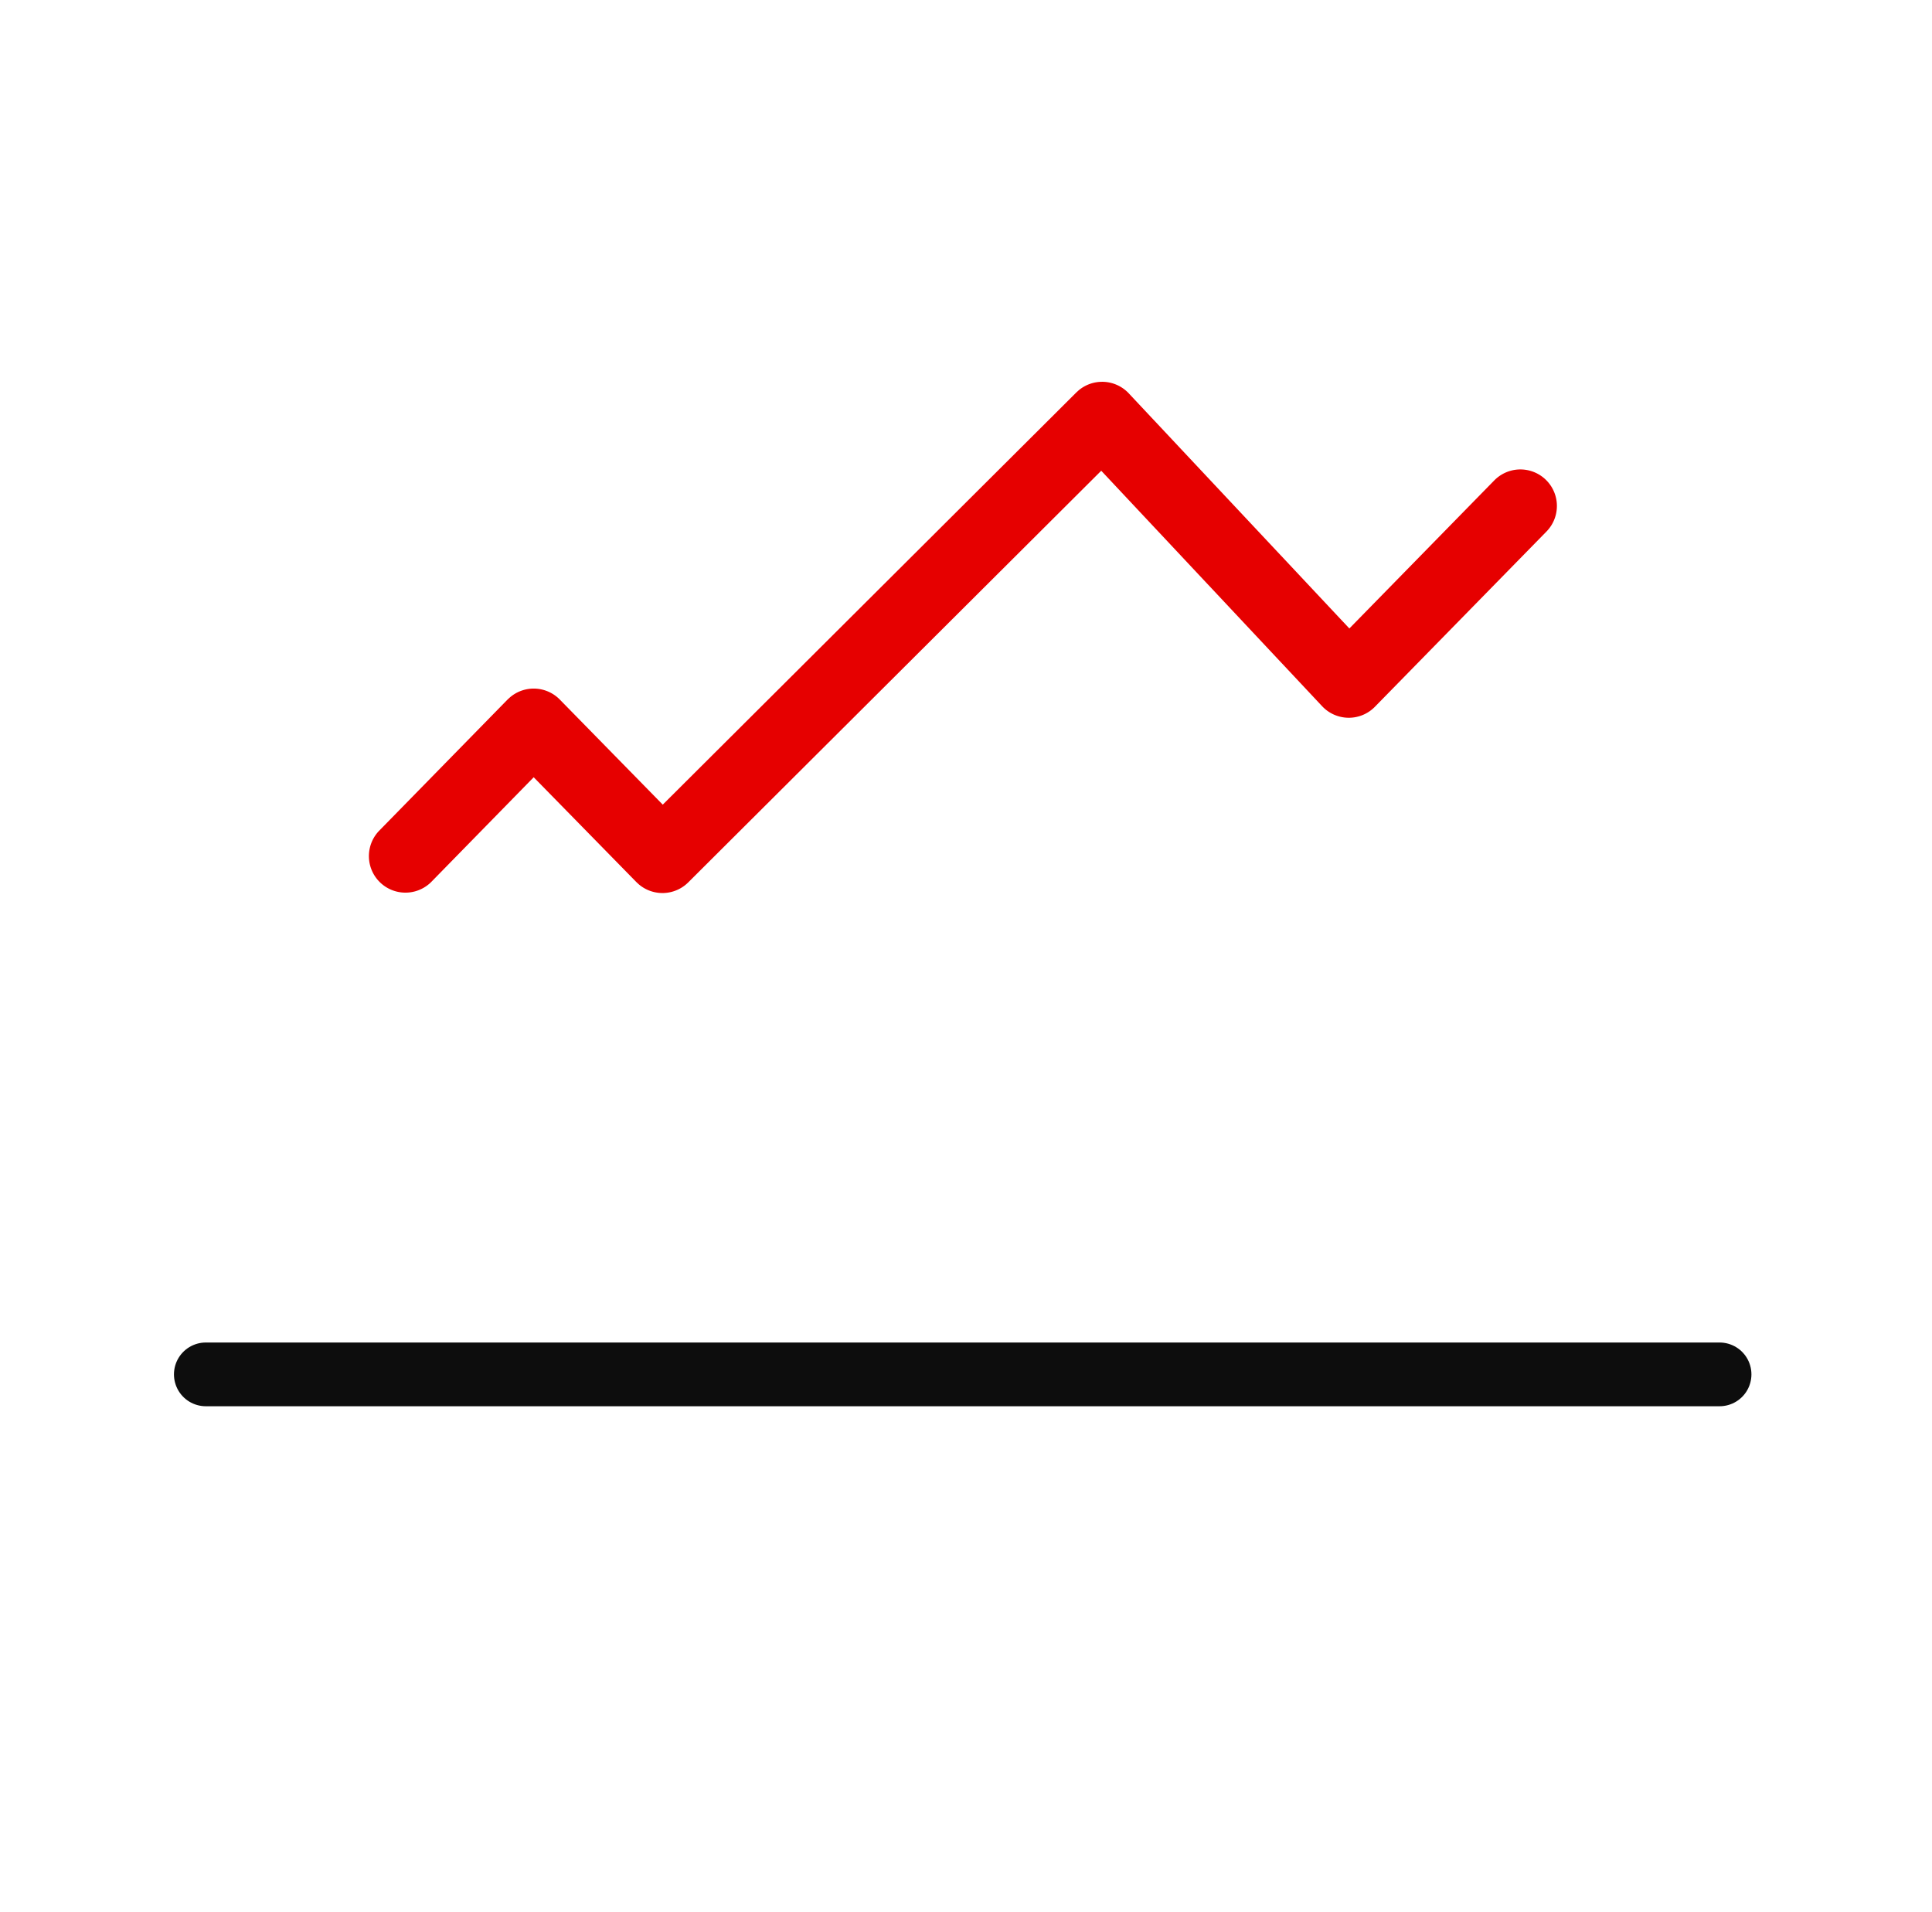
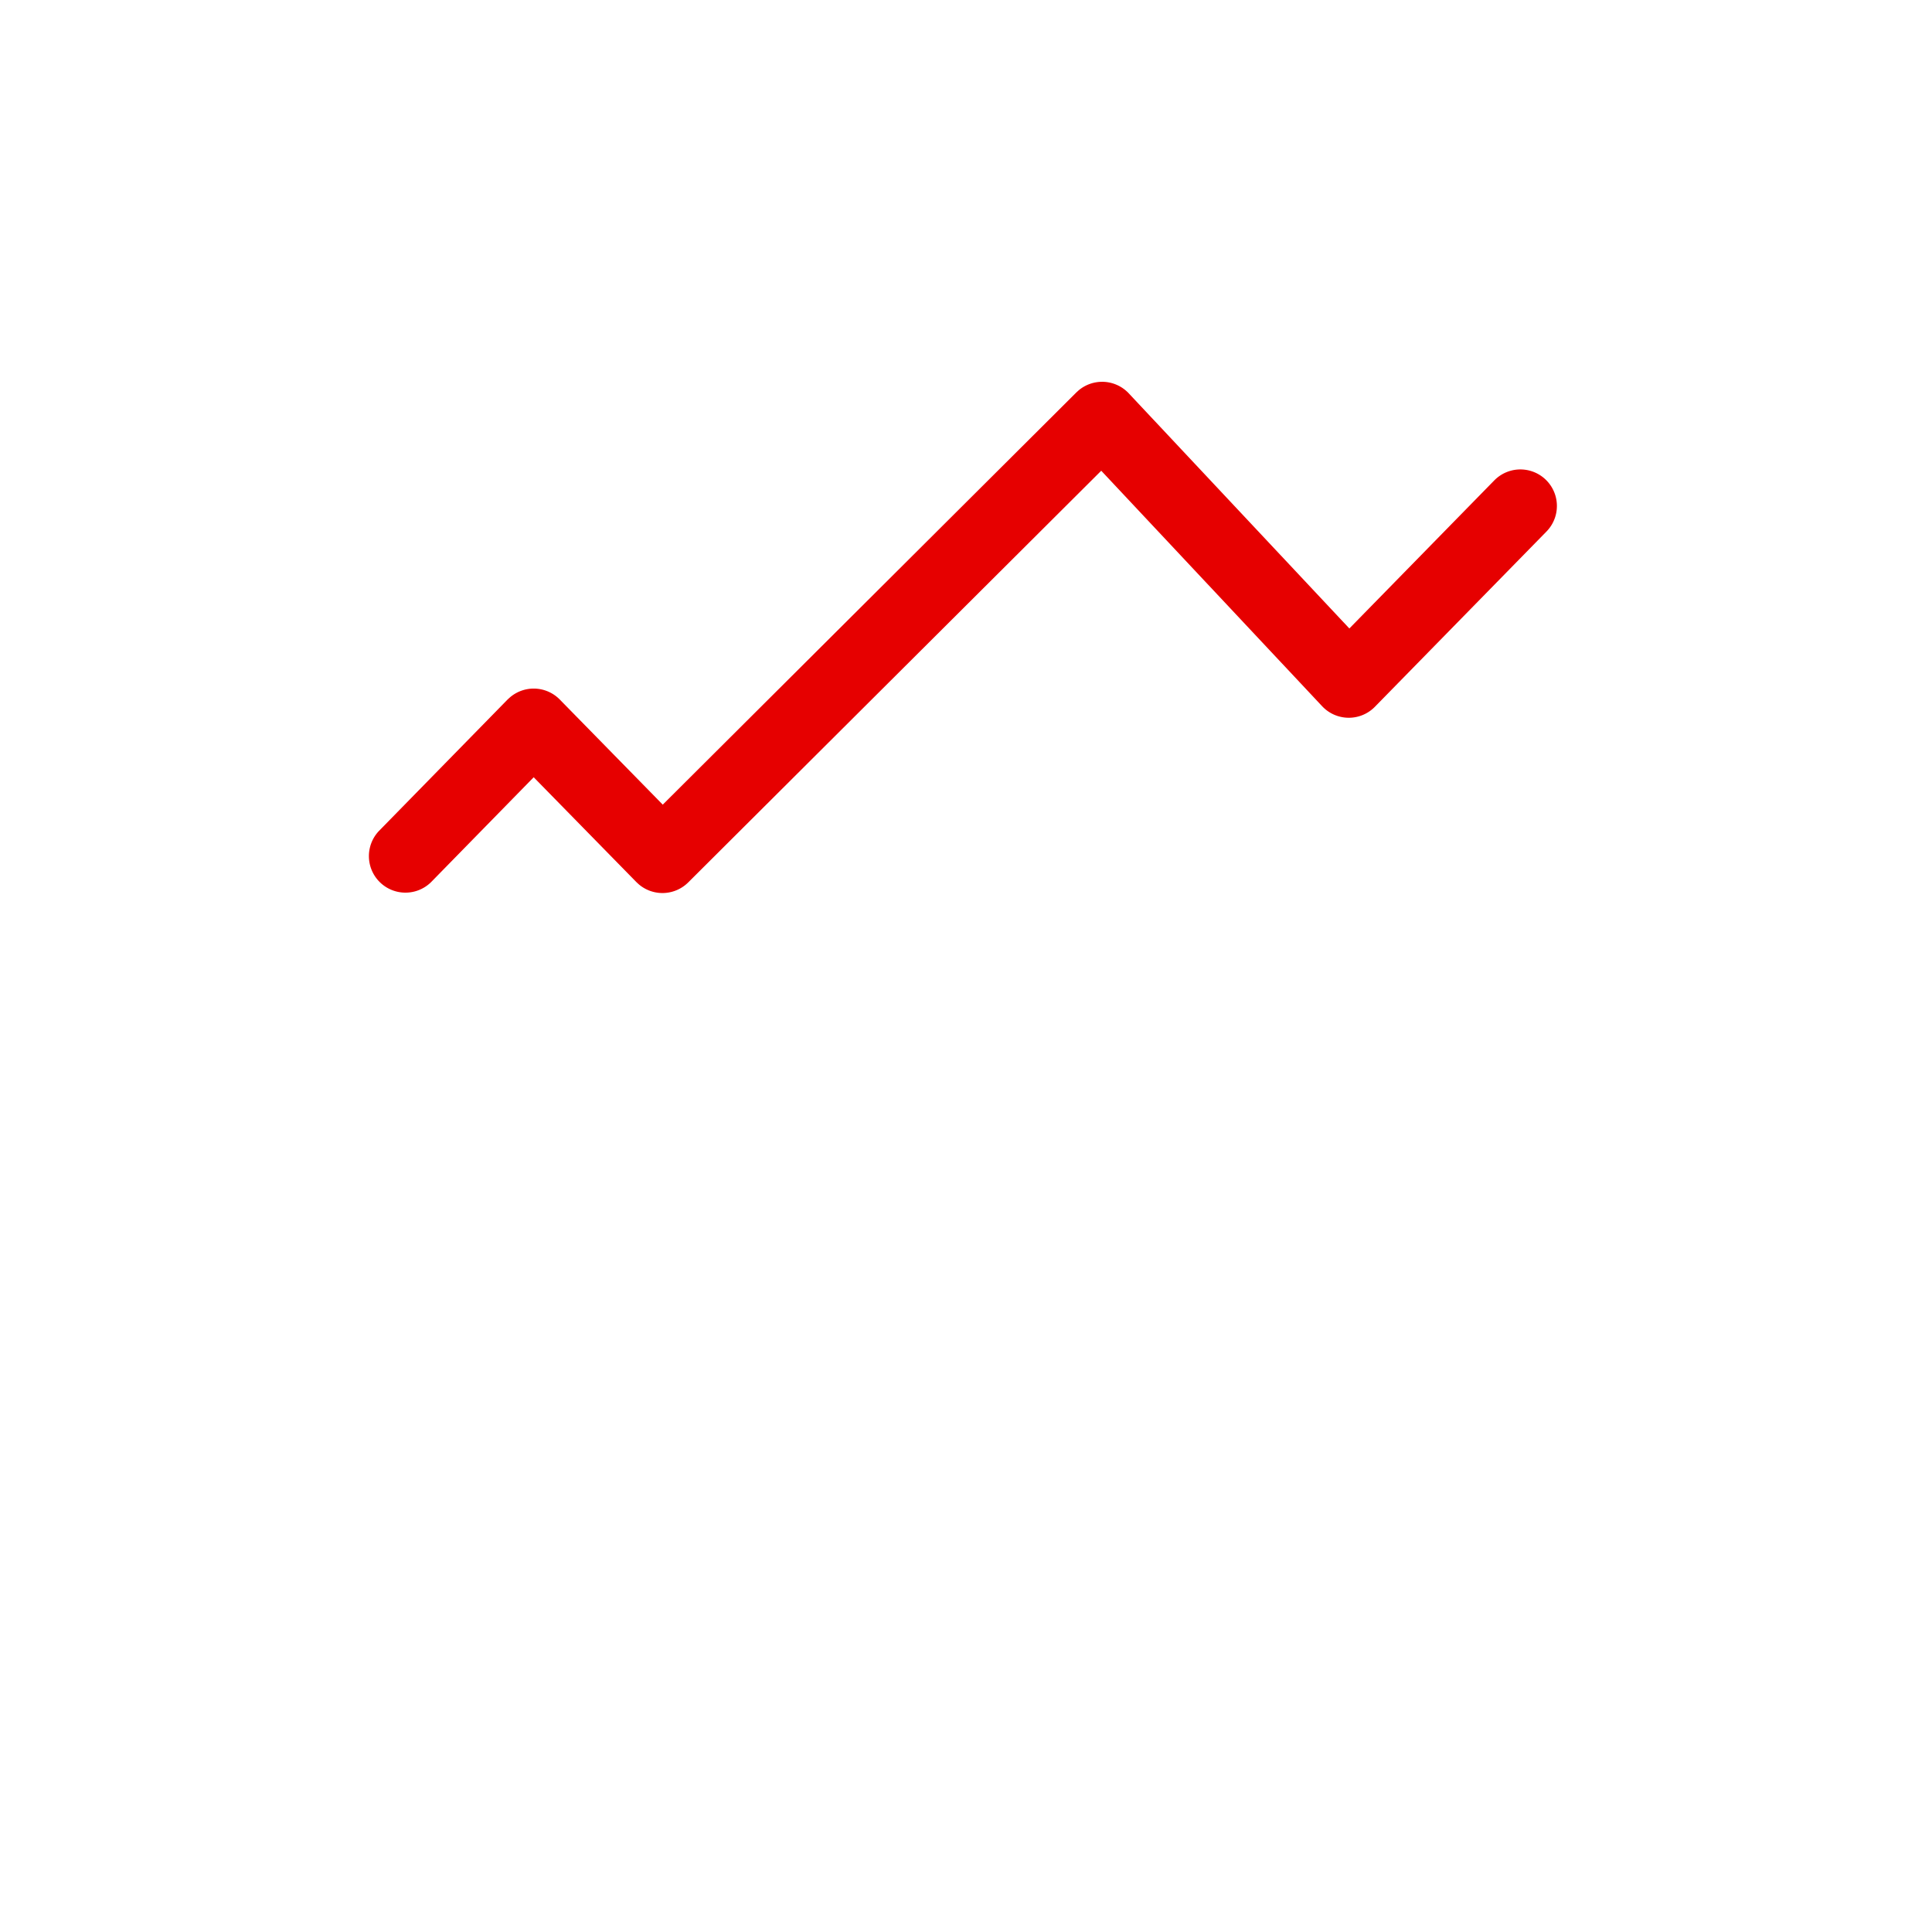
<svg xmlns="http://www.w3.org/2000/svg" width="97" height="96" viewBox="0 0 97 96" fill="none">
-   <path d="M10.334 69h76" stroke="#0D0D0D" stroke-width="3.2" stroke-linecap="round" stroke-linejoin="round" />
  <path d="M55.356 19.668c.36.006.703.158.95.42L67.74 32.275l7.64-7.806a1.334 1.334 0 0 1 1.907 1.866l-8.616 8.8a1.334 1.334 0 0 1-1.924-.02l-11.445-12.2-21.1 21.03a1.333 1.333 0 0 1-1.796.08l-.098-.09-5.513-5.628-5.506 5.627a1.334 1.334 0 0 1-1.907-1.865l6.46-6.6.1-.09a1.334 1.334 0 0 1 1.805.09l5.524 5.638 21.122-21.05.1-.09c.243-.197.548-.304.864-.298z" fill="#E60000" stroke="#E60000" stroke-linecap="round" stroke-linejoin="round" />
</svg>